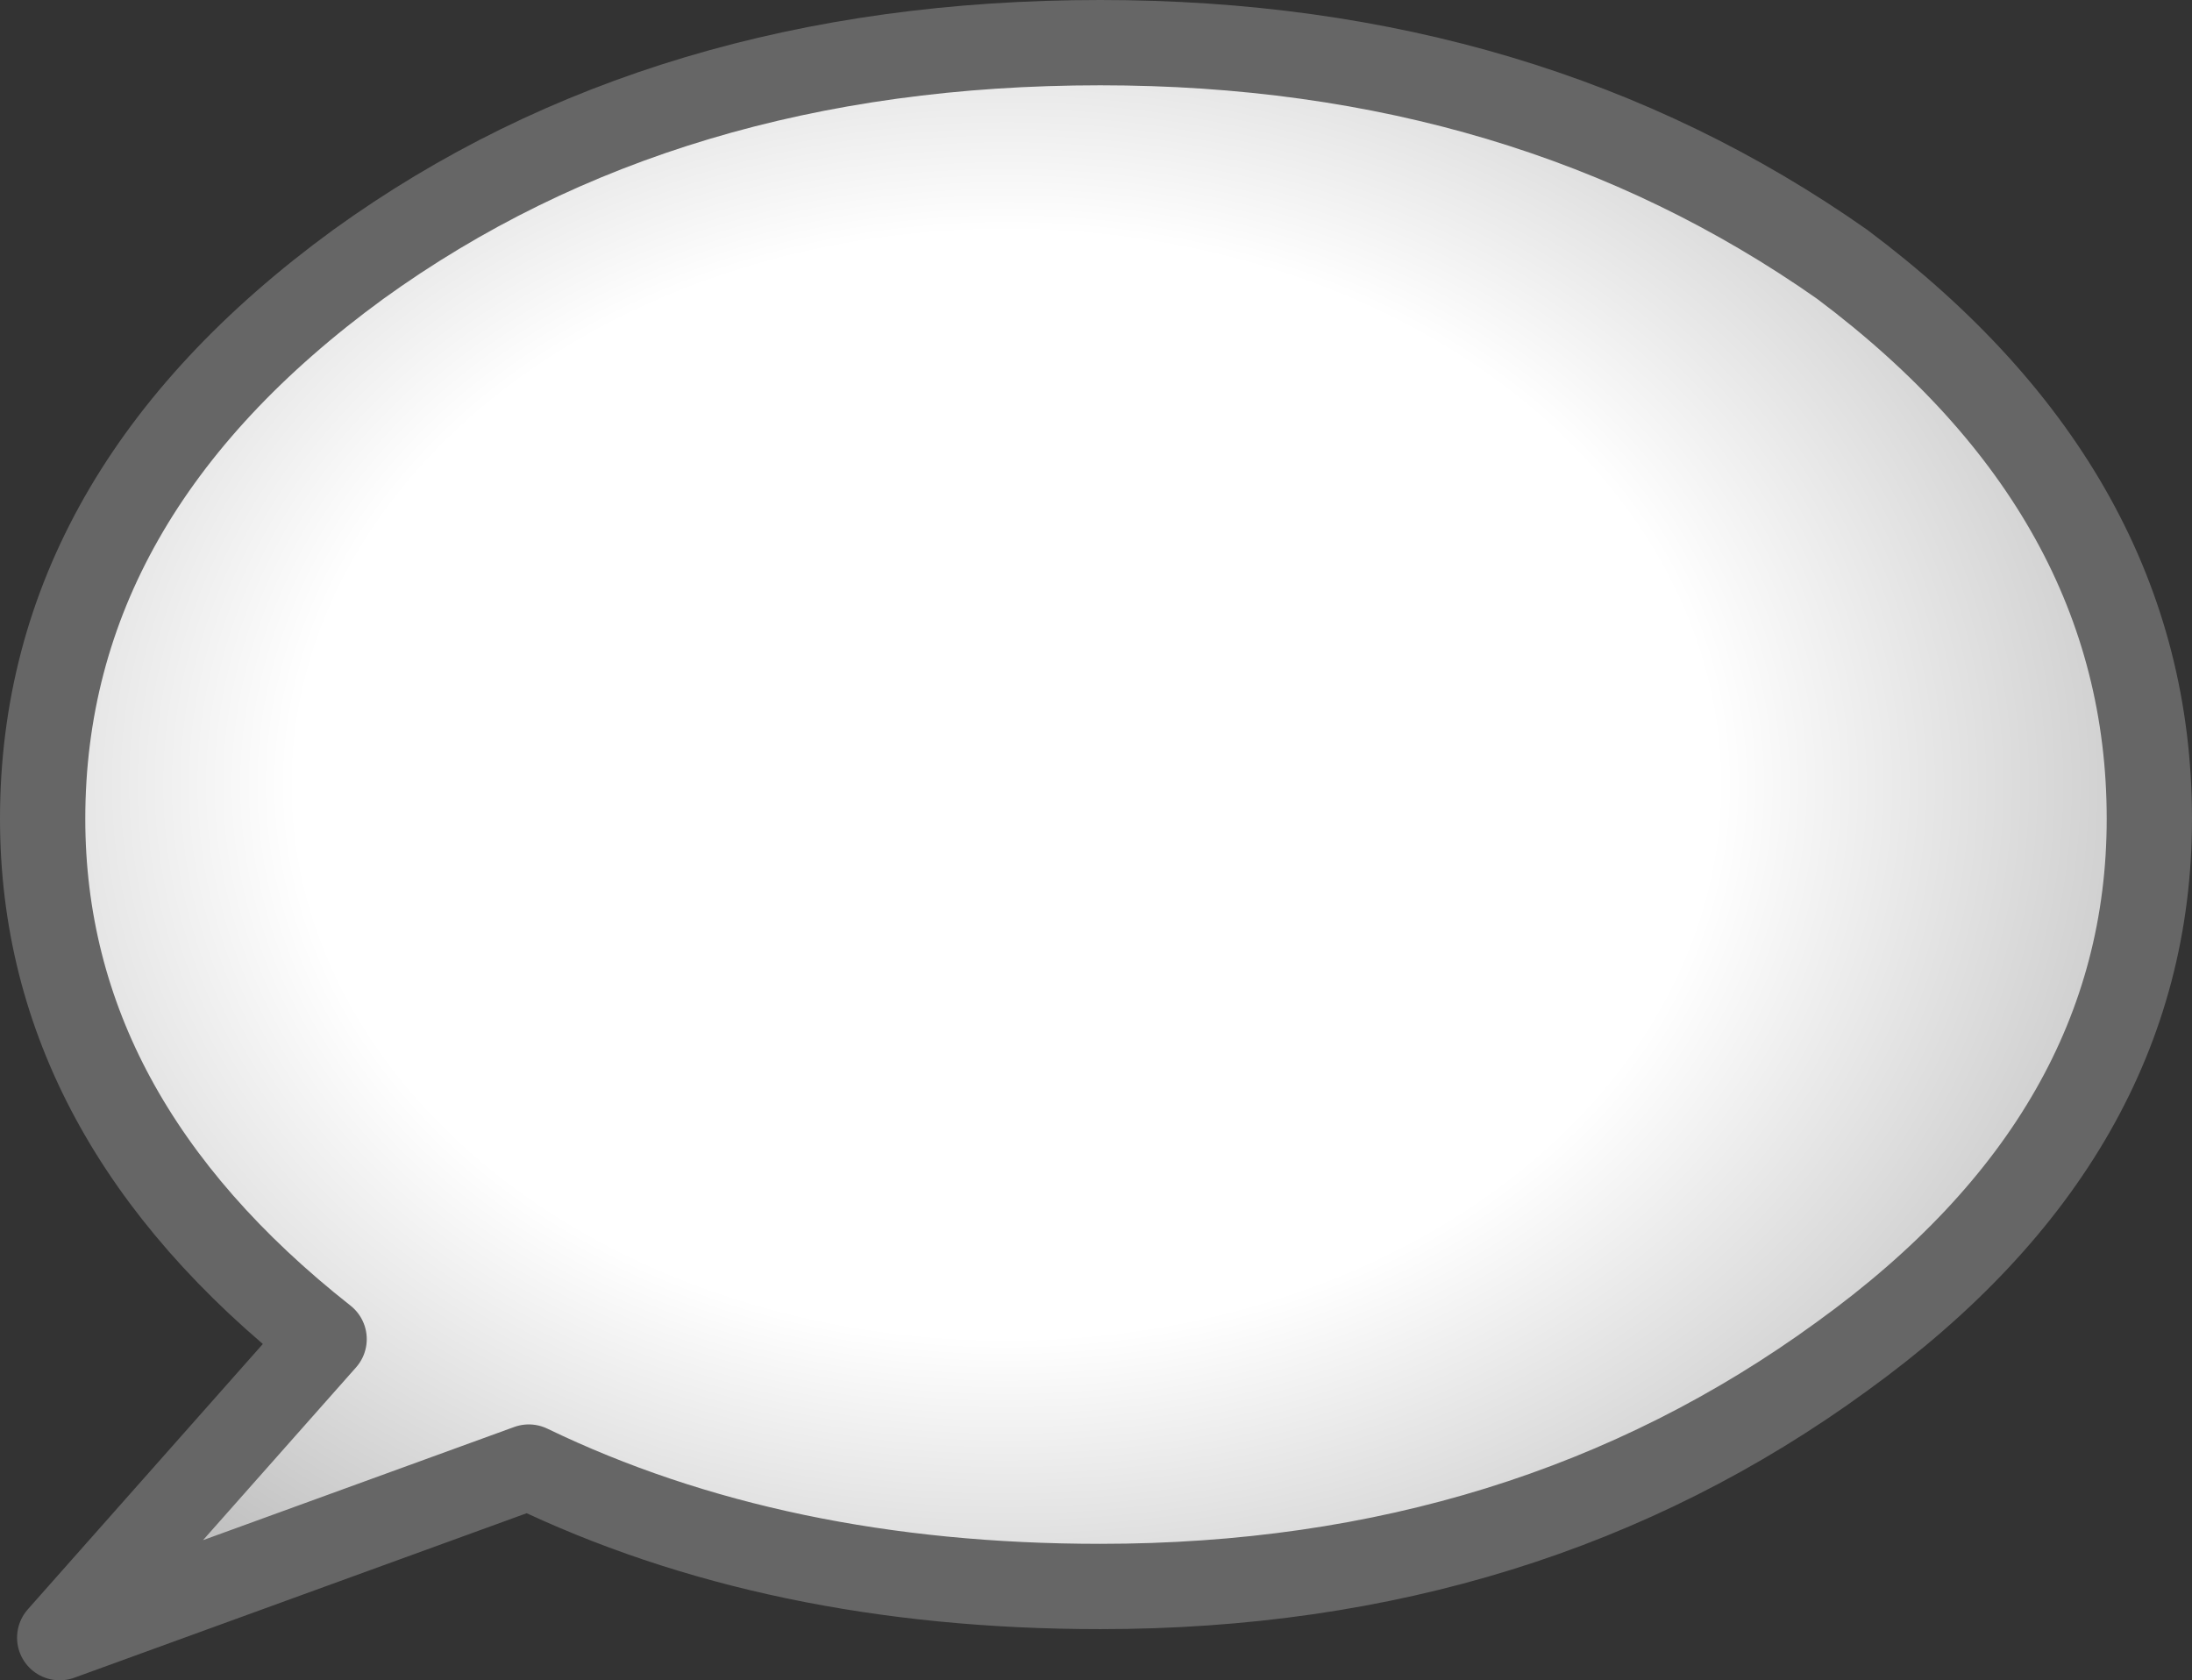
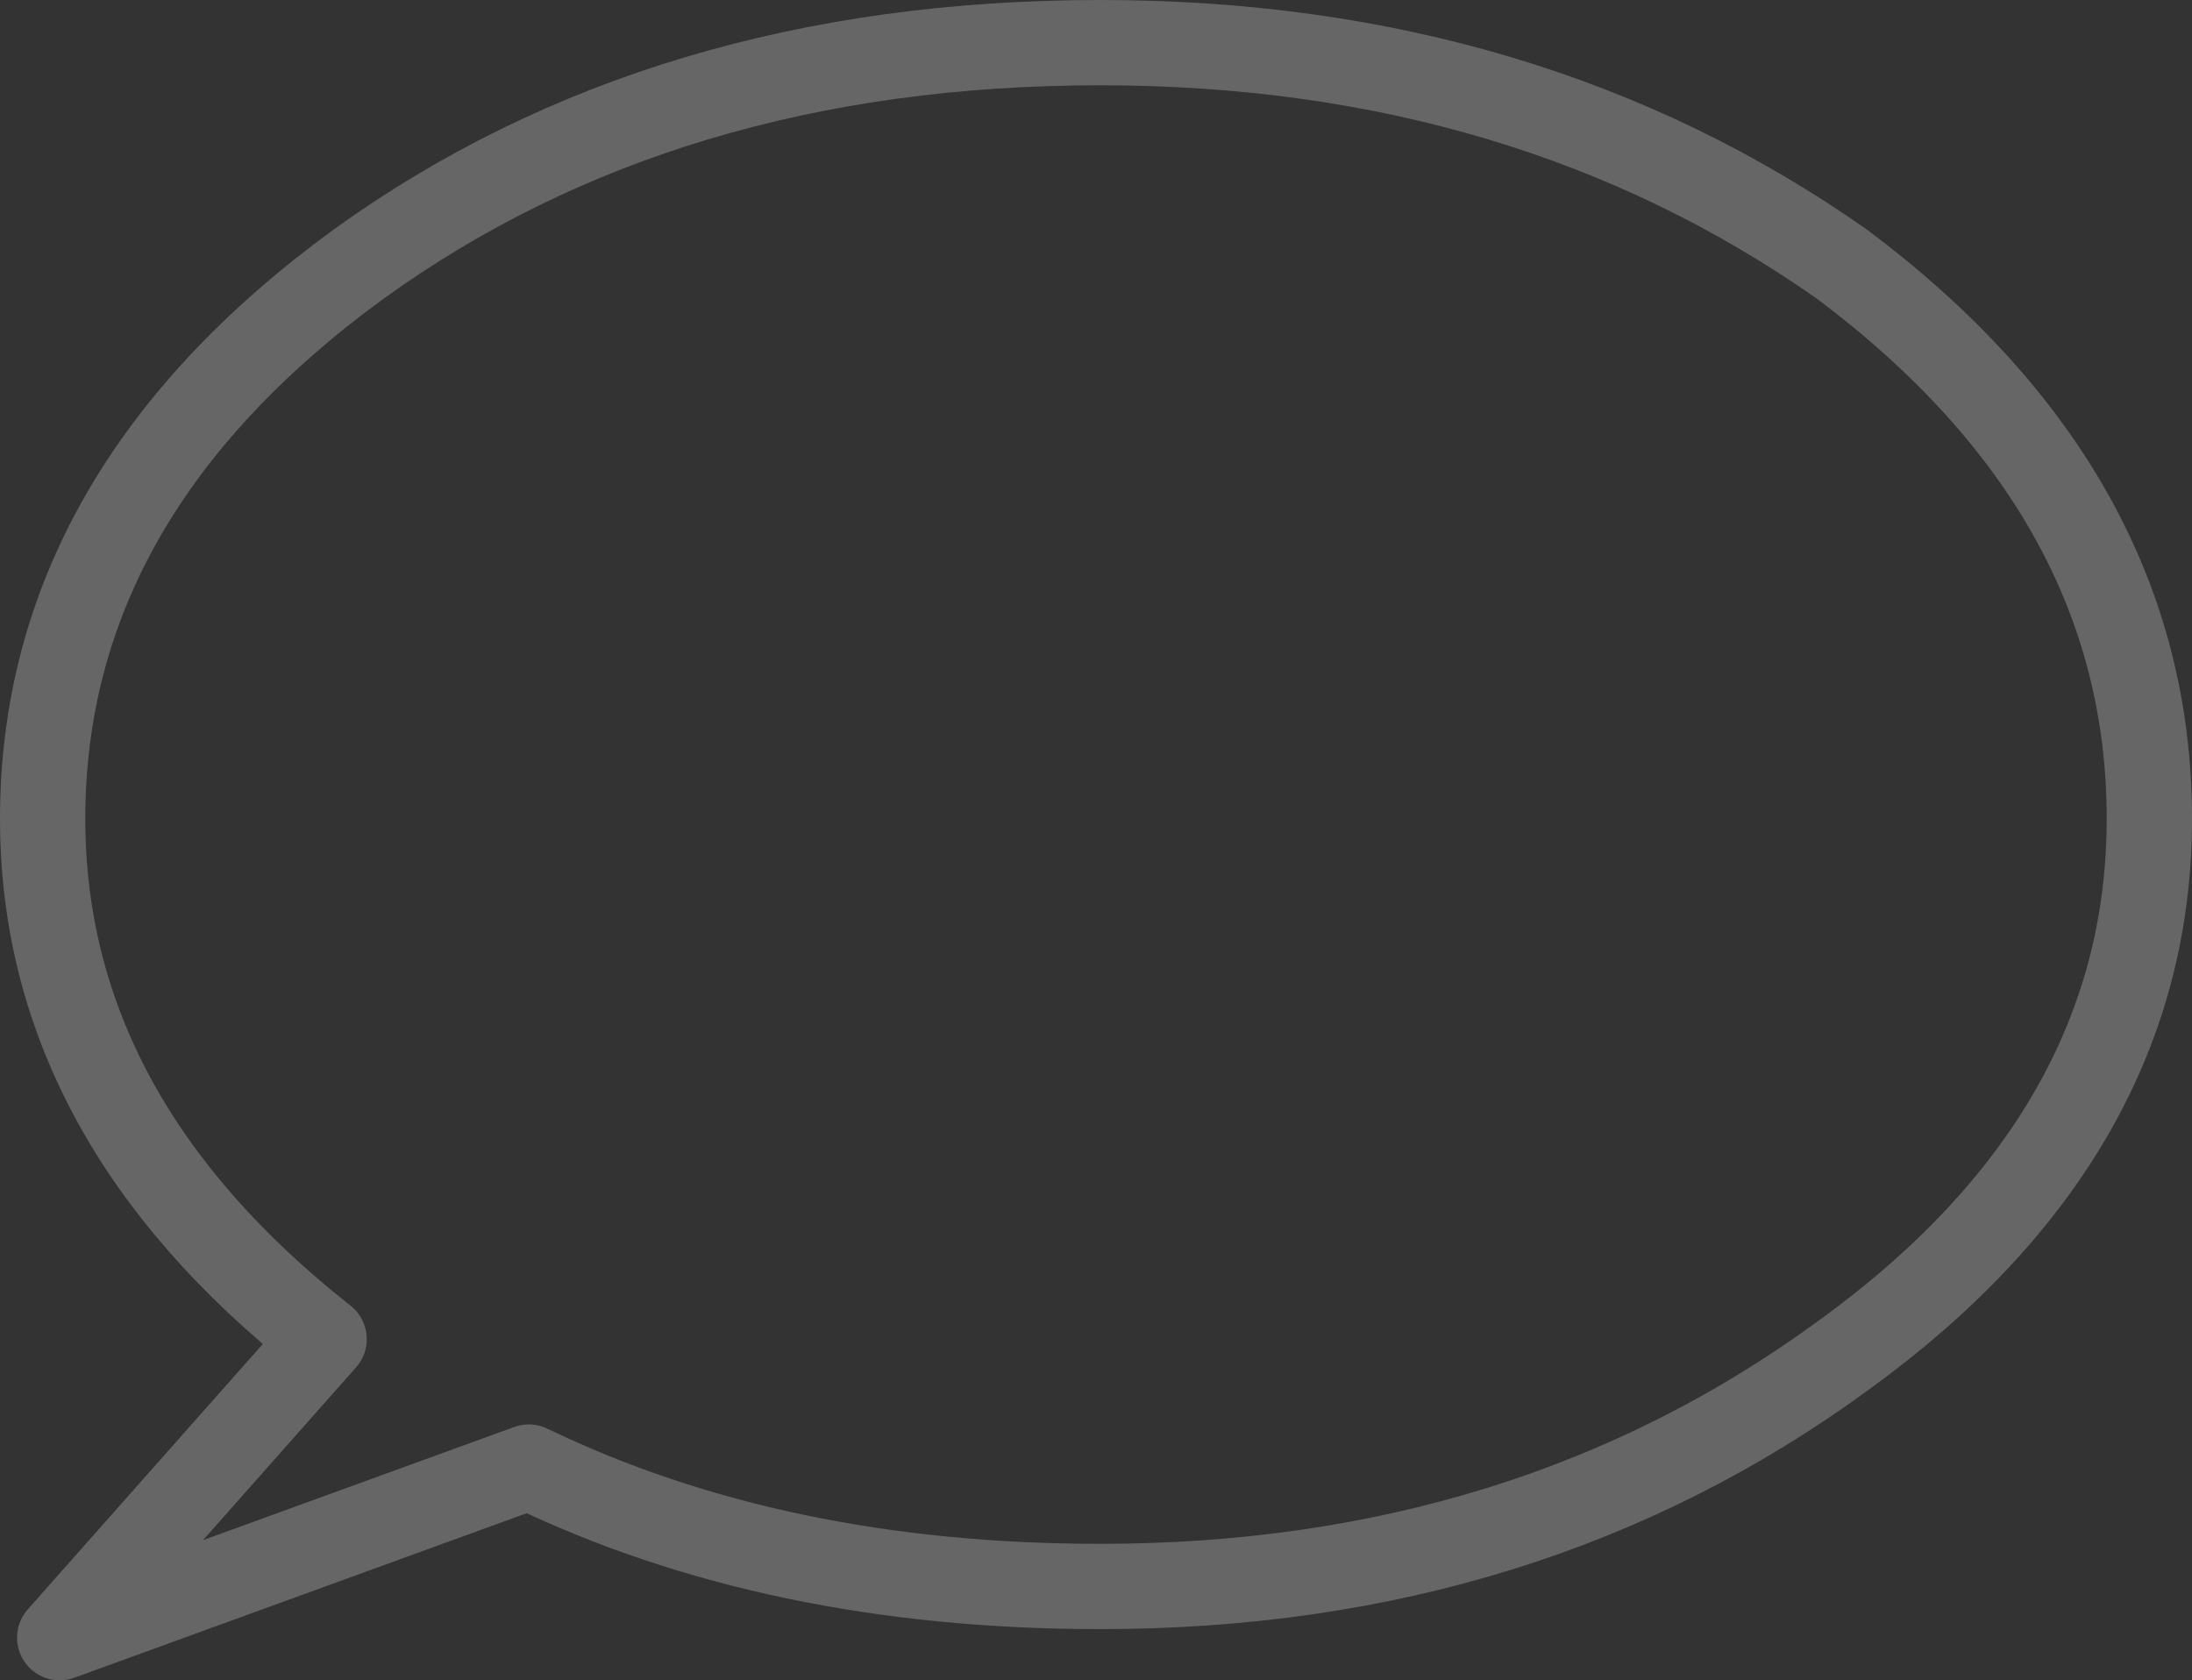
<svg xmlns="http://www.w3.org/2000/svg" height="9.85px" width="12.85px">
  <rect width="100%" height="100%" fill="#333333" stroke="none" />
  <g transform="matrix(1.0, 0.0, 0.0, 1.0, 5.15, 5.25)">
-     <path d="M5.65 -3.7 Q7.45 -2.35 7.45 -0.45 7.45 1.4 5.65 2.7 3.8 4.05 1.3 4.05 -0.6 4.05 -2.05 3.35 L-4.8 4.35 -3.25 2.6 Q-4.9 1.3 -4.9 -0.45 -4.9 -2.35 -3.05 -3.7 -1.25 -5.0 1.3 -5.0 3.8 -5.0 5.65 -3.7" fill="url(#gradient0)" fill-rule="evenodd" stroke="none" />
    <path d="M5.65 -3.7 Q7.45 -2.35 7.45 -0.45 7.45 1.4 5.65 2.7 3.8 4.05 1.3 4.05 -0.6 4.05 -2.05 3.35 L-4.8 4.35 -3.25 2.6 Q-4.9 1.3 -4.9 -0.45 -4.9 -2.35 -3.05 -3.7 -1.25 -5.0 1.3 -5.0 3.8 -5.0 5.65 -3.7 Z" fill="none" stroke="#666666" stroke-linecap="round" stroke-linejoin="round" stroke-width="0.5" />
  </g>
  <defs>
    <radialGradient cx="0" cy="0" gradientTransform="matrix(0.009, 0.0, 0.0, 0.007, 0.75, -0.65)" gradientUnits="userSpaceOnUse" id="gradient0" r="819.2" spreadMethod="pad">
      <stop offset="0.565" stop-color="#ffffff" />
      <stop offset="1.0" stop-color="#bfbfbf" />
    </radialGradient>
  </defs>
</svg>